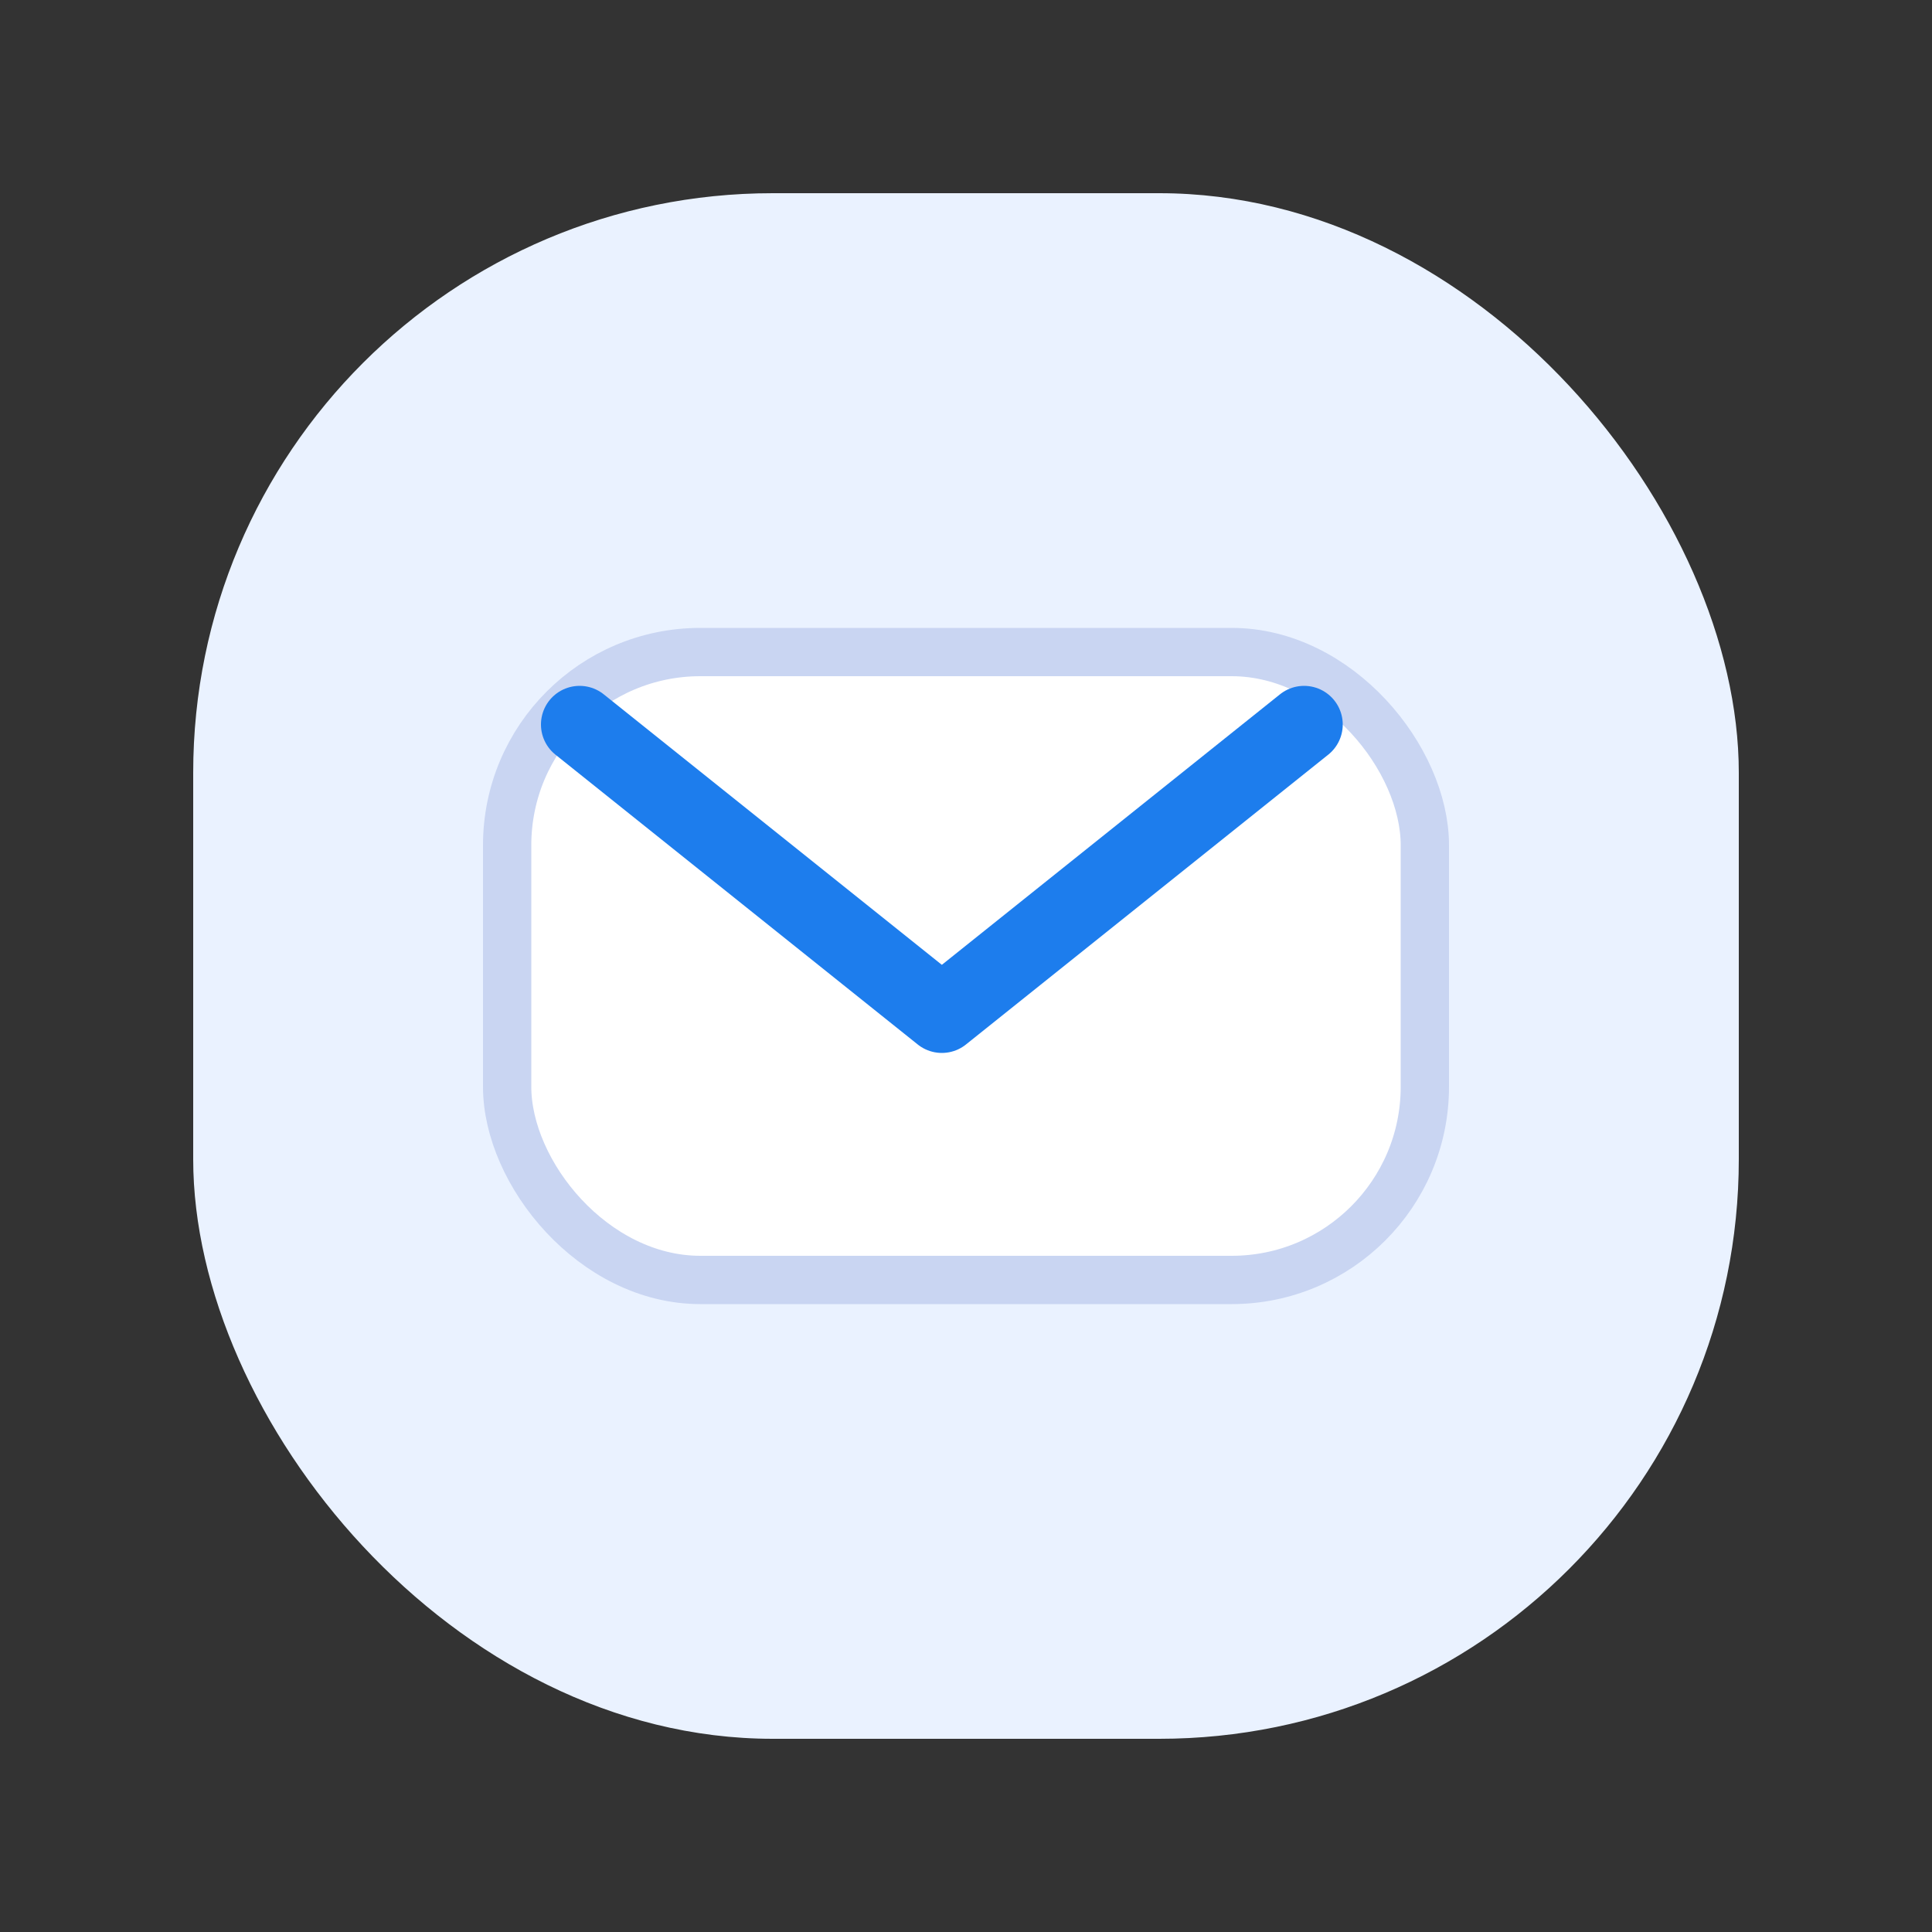
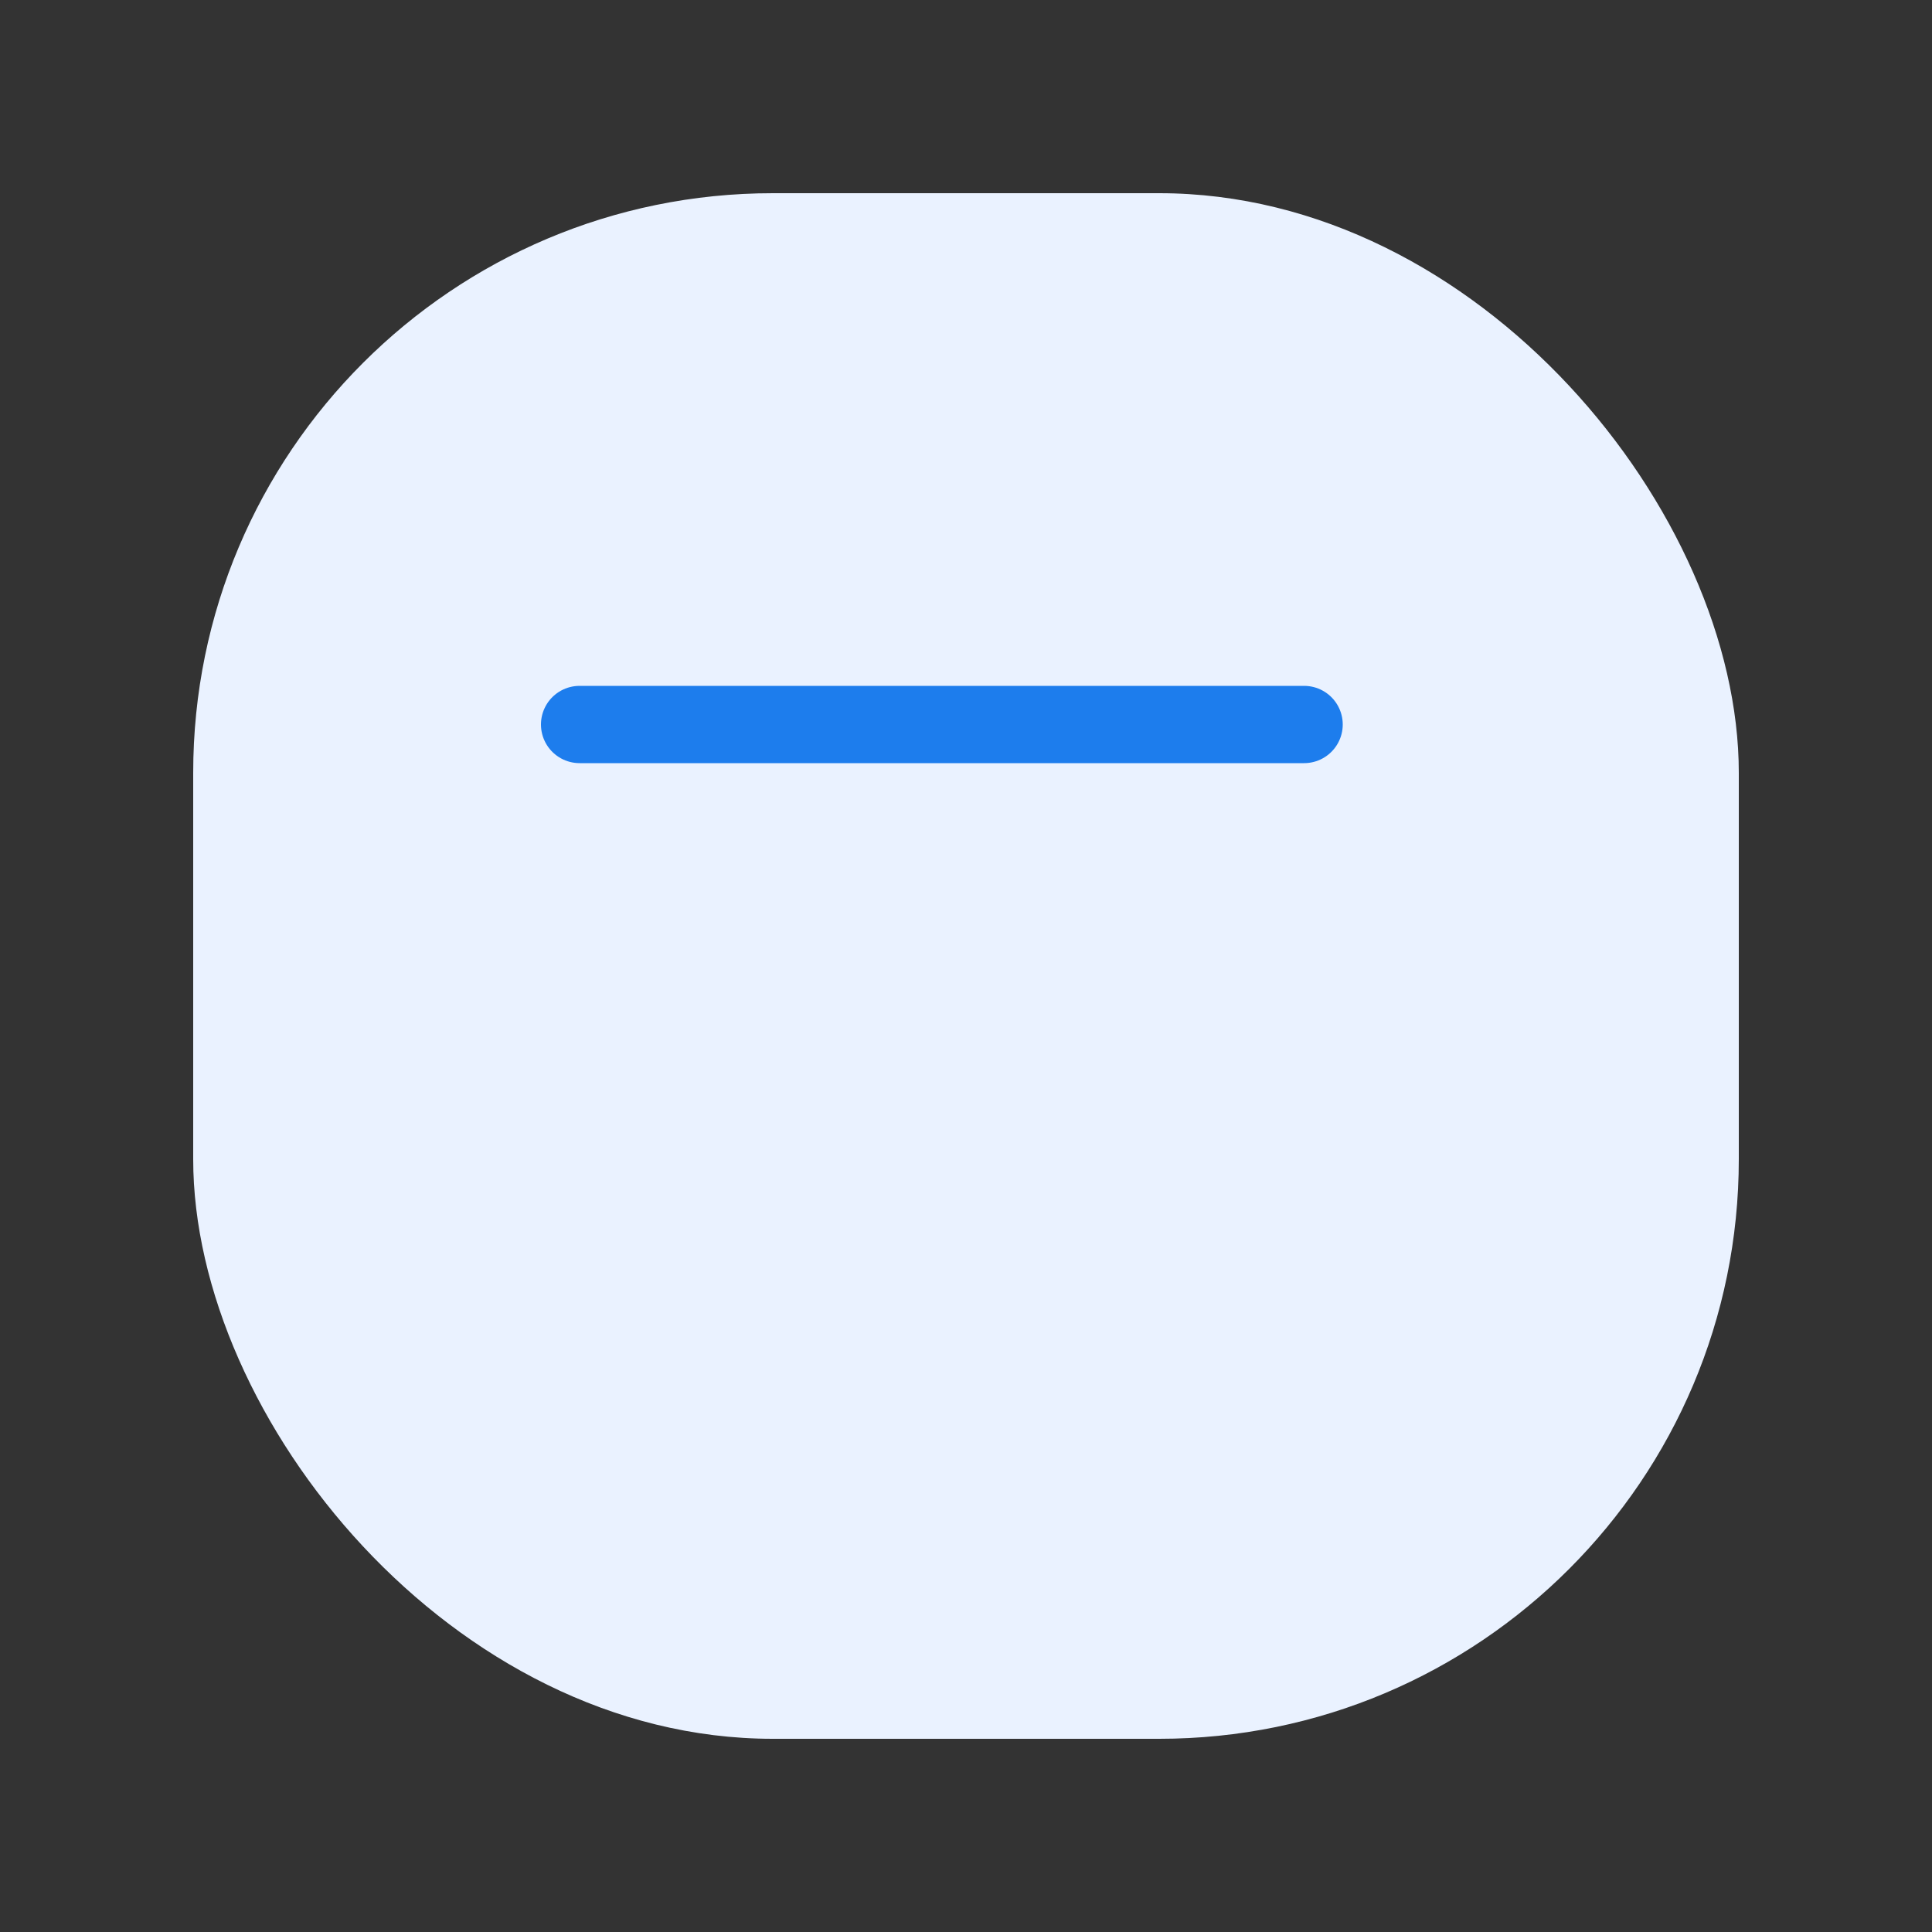
<svg xmlns="http://www.w3.org/2000/svg" width="40" height="40" viewBox="0 0 40 40">
  <rect x="0" y="0" width="40" height="40" fill="#333333" stroke="none" />
  <rect x="4" y="4" width="32" height="32" rx="12" fill="#EAF2FF" />
-   <rect x="10.5" y="13.5" width="19" height="13" rx="4" fill="#FFFFFF" stroke="#C9D5F2" />
-   <path d="M12 15l7.5 6L27 15" fill="none" stroke="#1D7DED" stroke-width="1.6" stroke-linecap="round" stroke-linejoin="round" />
+   <path d="M12 15L27 15" fill="none" stroke="#1D7DED" stroke-width="1.6" stroke-linecap="round" stroke-linejoin="round" />
</svg>